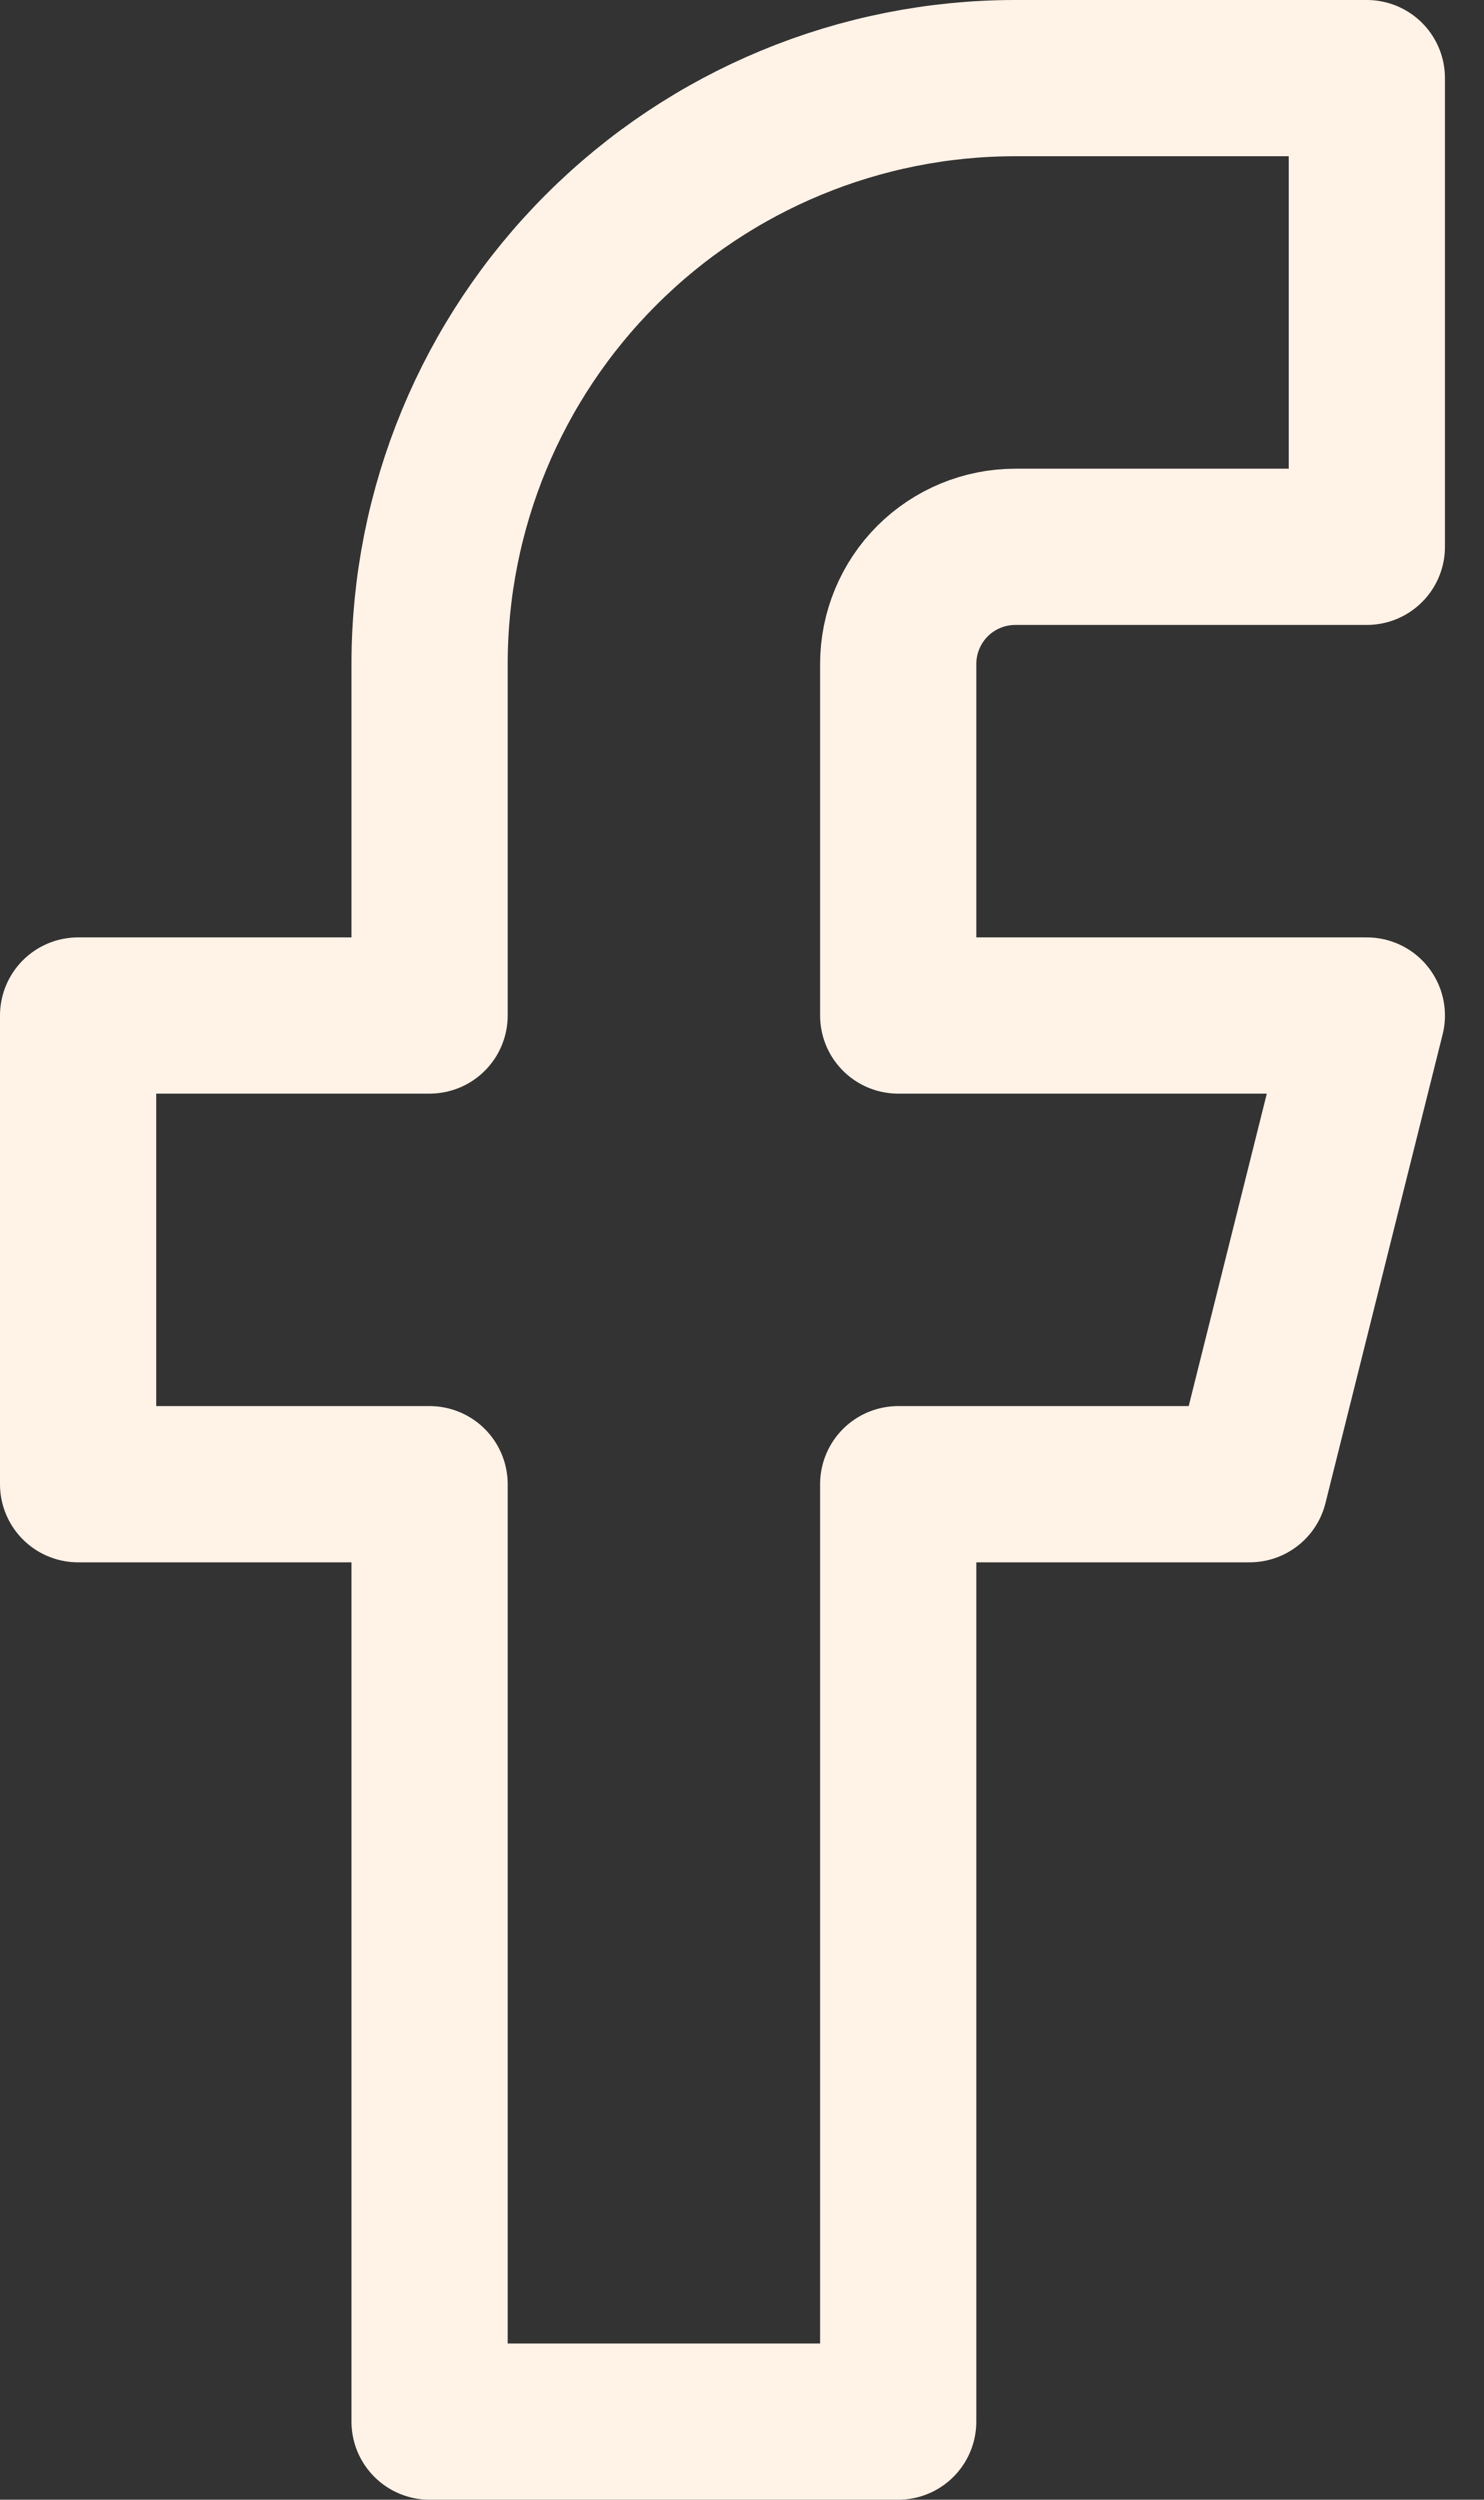
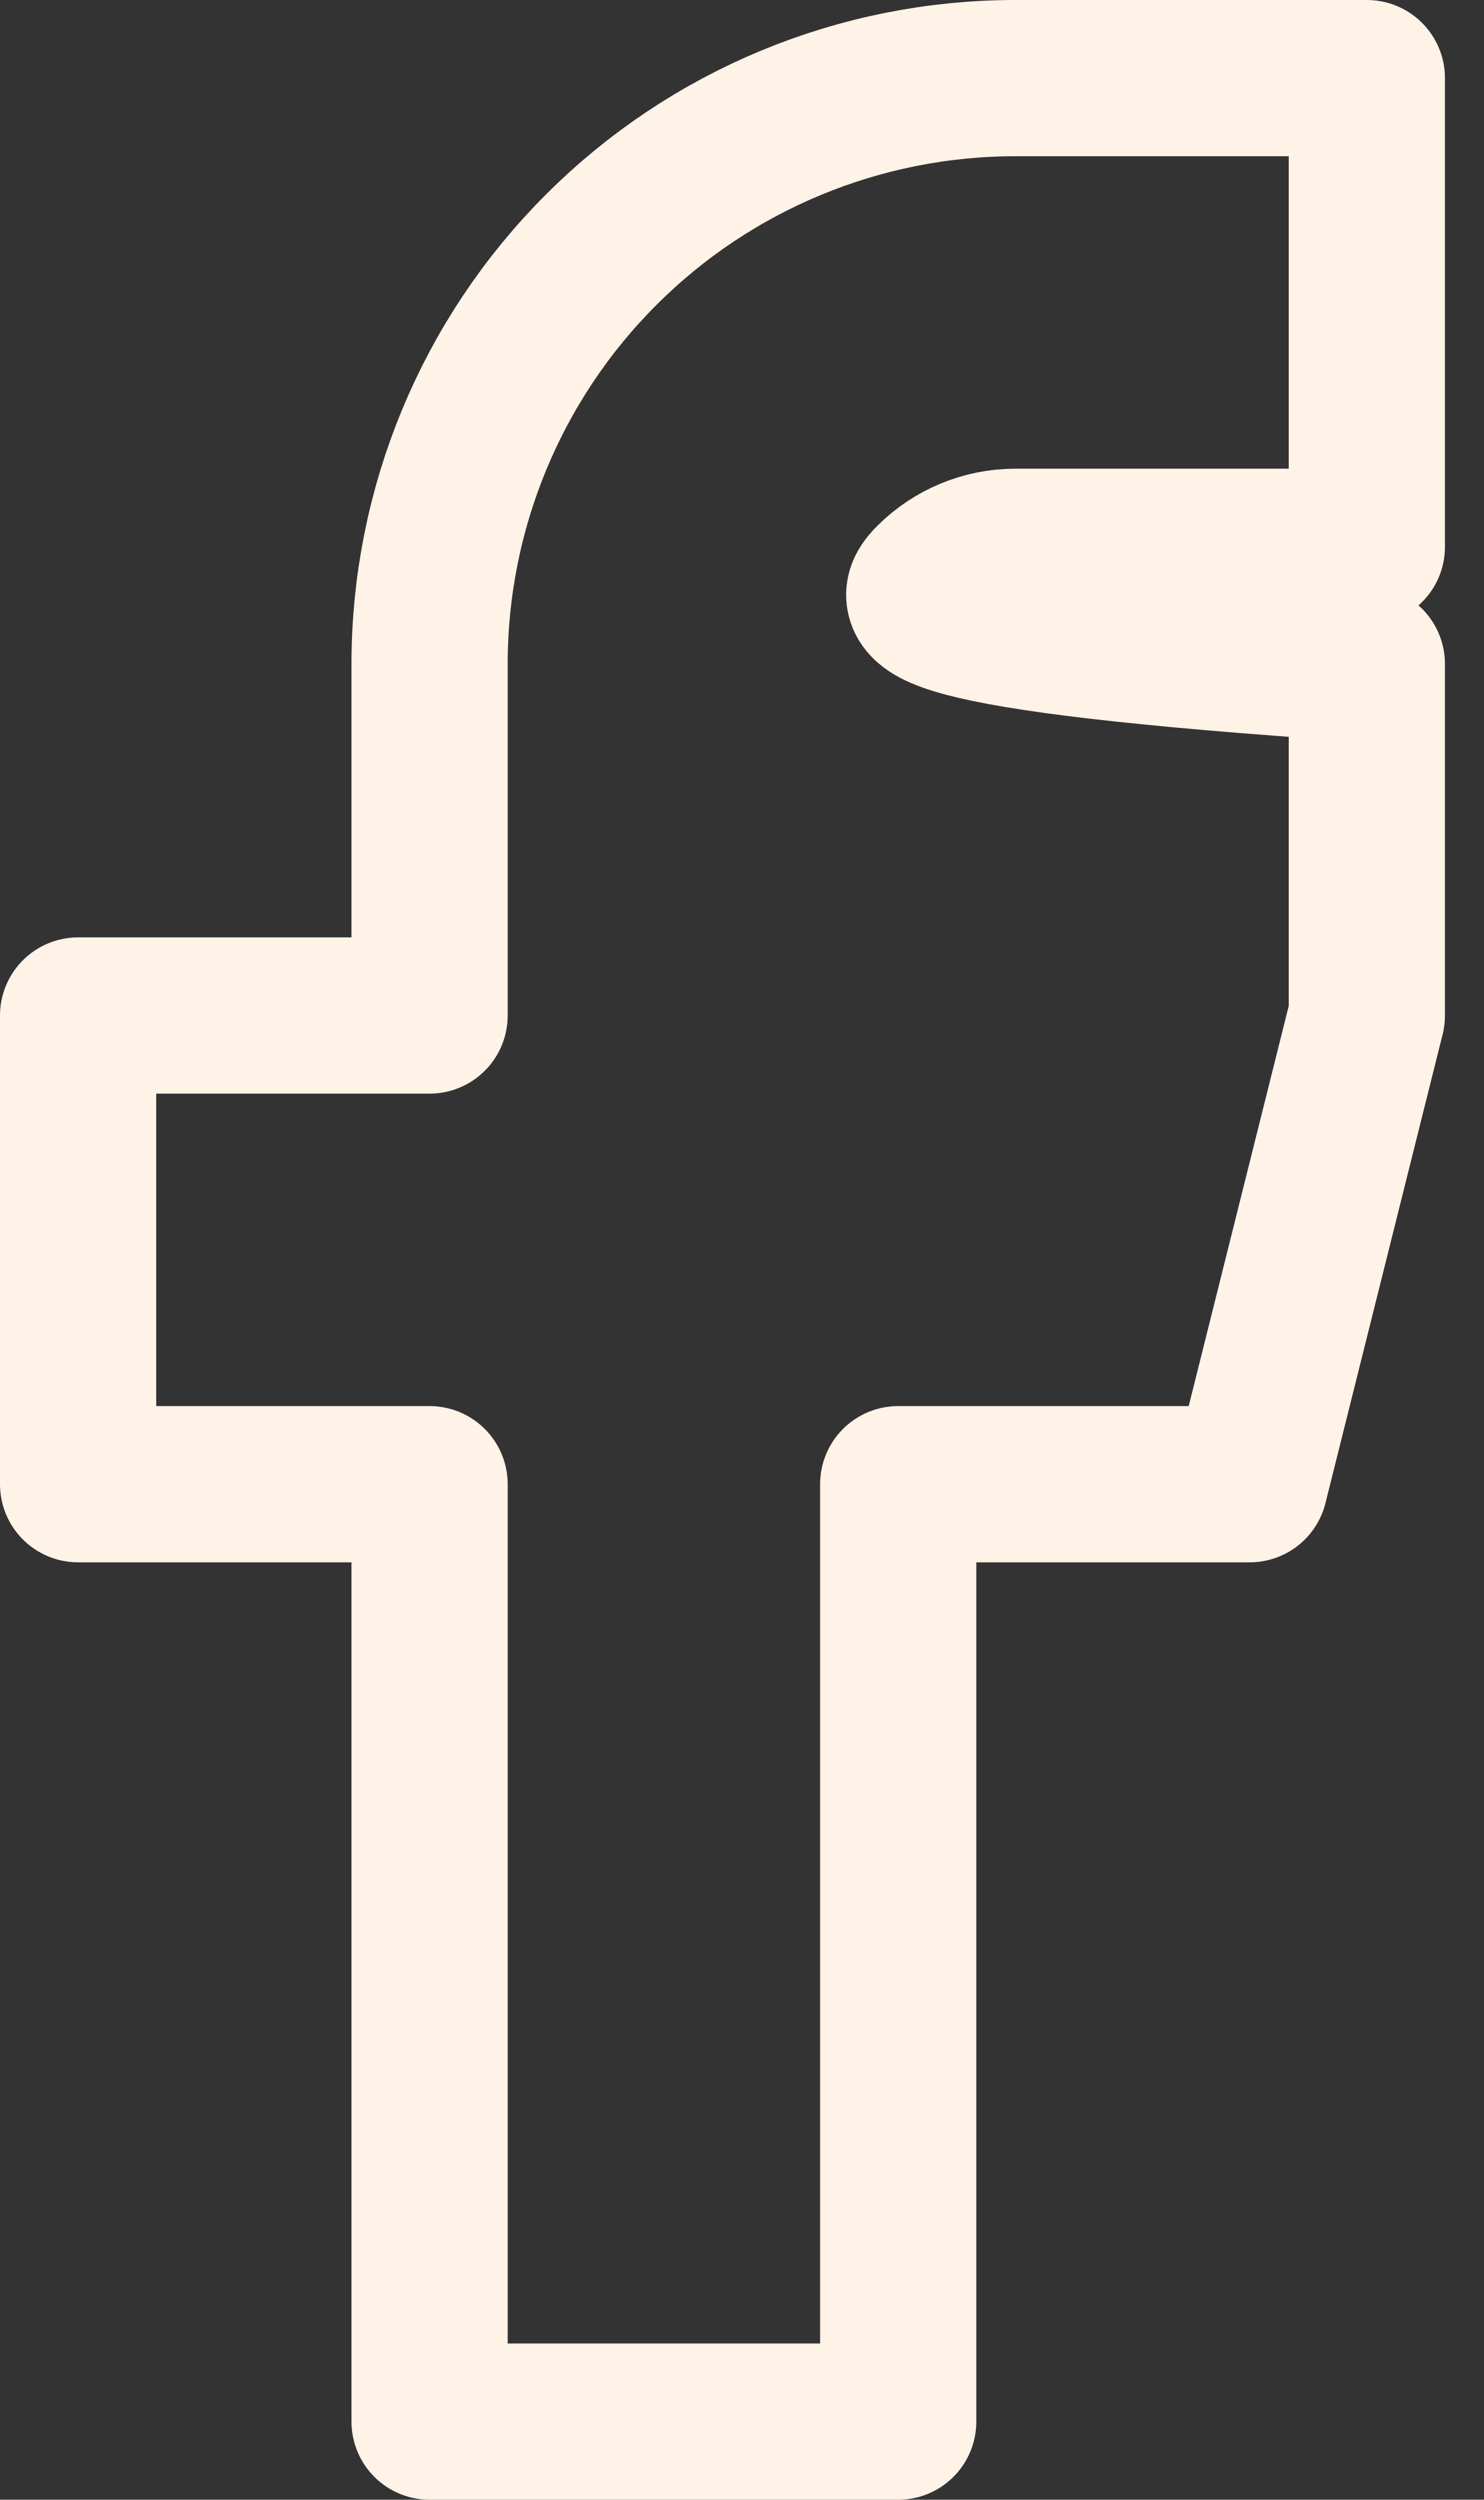
<svg xmlns="http://www.w3.org/2000/svg" width="19" height="32" viewBox="0 0 19 32" fill="none">
  <rect x="0" y="0" width="19" height="32" fill="#333333" stroke="none" />
-   <path d="M17.5 1H13C11.011 1 9.103 1.79 7.697 3.197C6.29 4.603 5.5 6.511 5.5 8.5V13H1V19H5.5V31H11.5V19H16L17.5 13H11.5V8.5C11.5 8.102 11.658 7.721 11.939 7.439C12.221 7.158 12.602 7 13 7H17.5V1Z" stroke="#FFF2E7" stroke-width="2" stroke-linecap="round" stroke-linejoin="round" />
+   <path d="M17.5 1H13C11.011 1 9.103 1.79 7.697 3.197C6.29 4.603 5.5 6.511 5.5 8.5V13H1V19H5.5V31H11.5V19H16L17.5 13V8.5C11.5 8.102 11.658 7.721 11.939 7.439C12.221 7.158 12.602 7 13 7H17.5V1Z" stroke="#FFF2E7" stroke-width="2" stroke-linecap="round" stroke-linejoin="round" />
</svg>